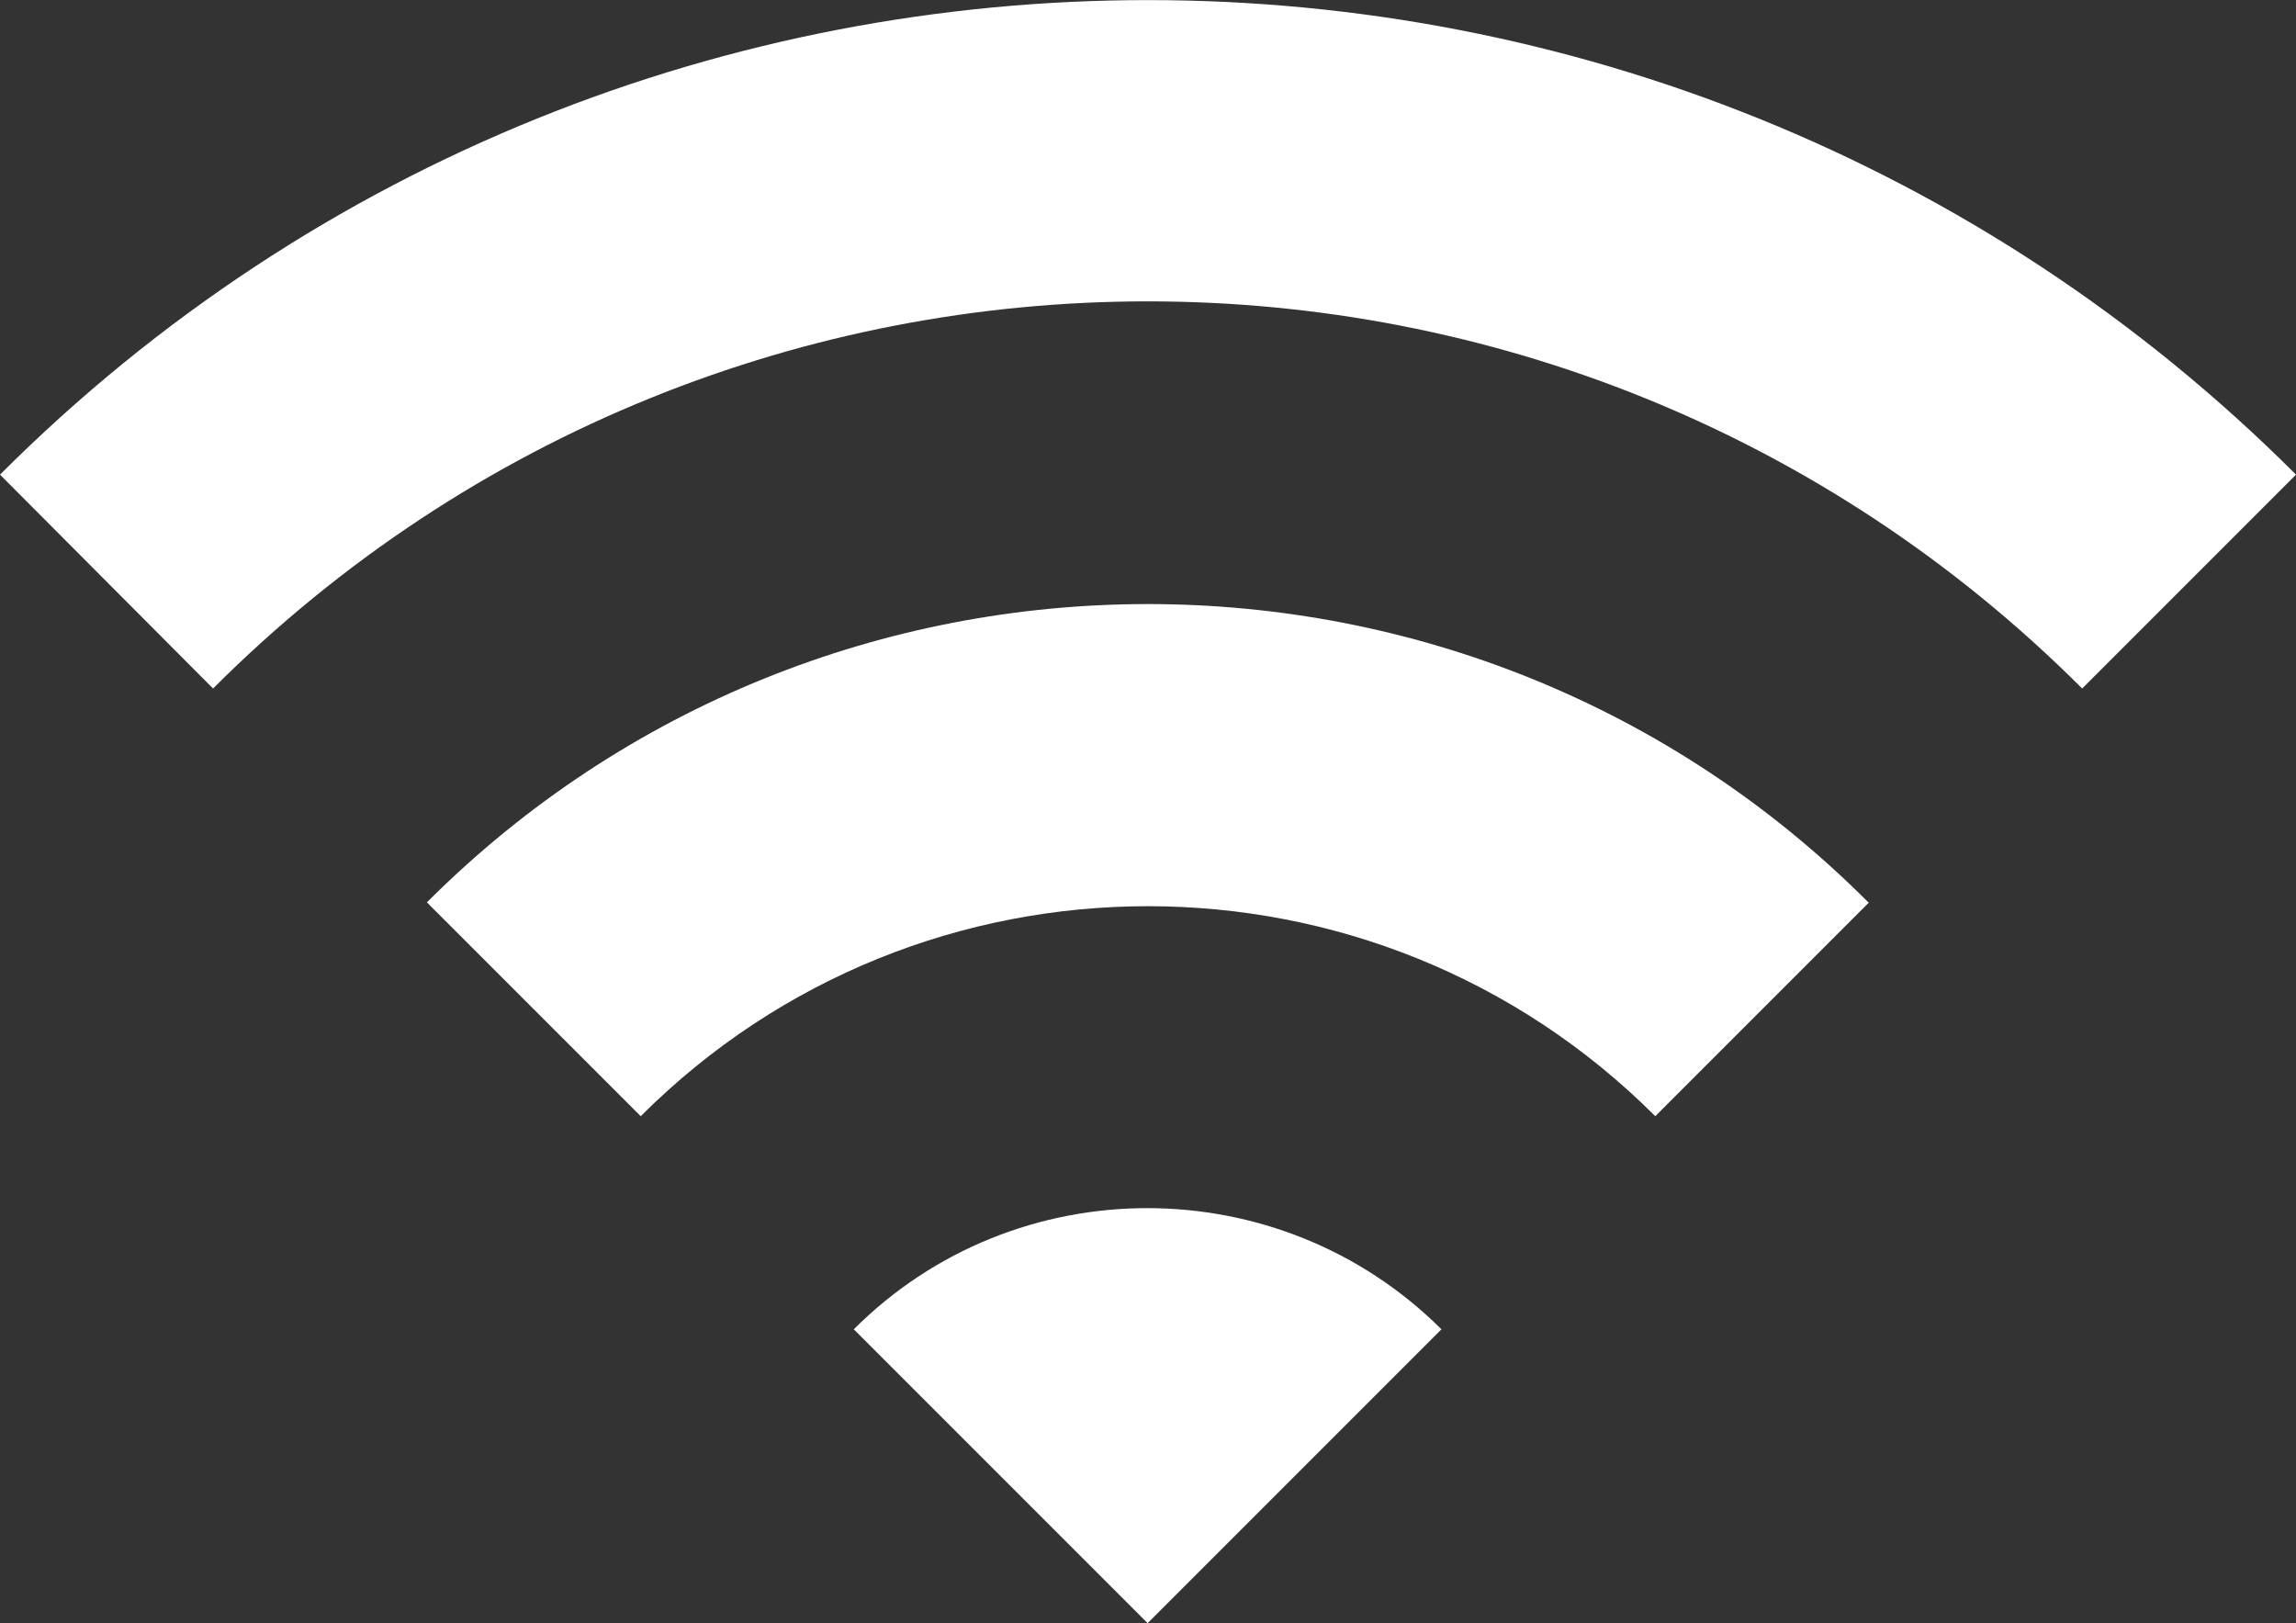
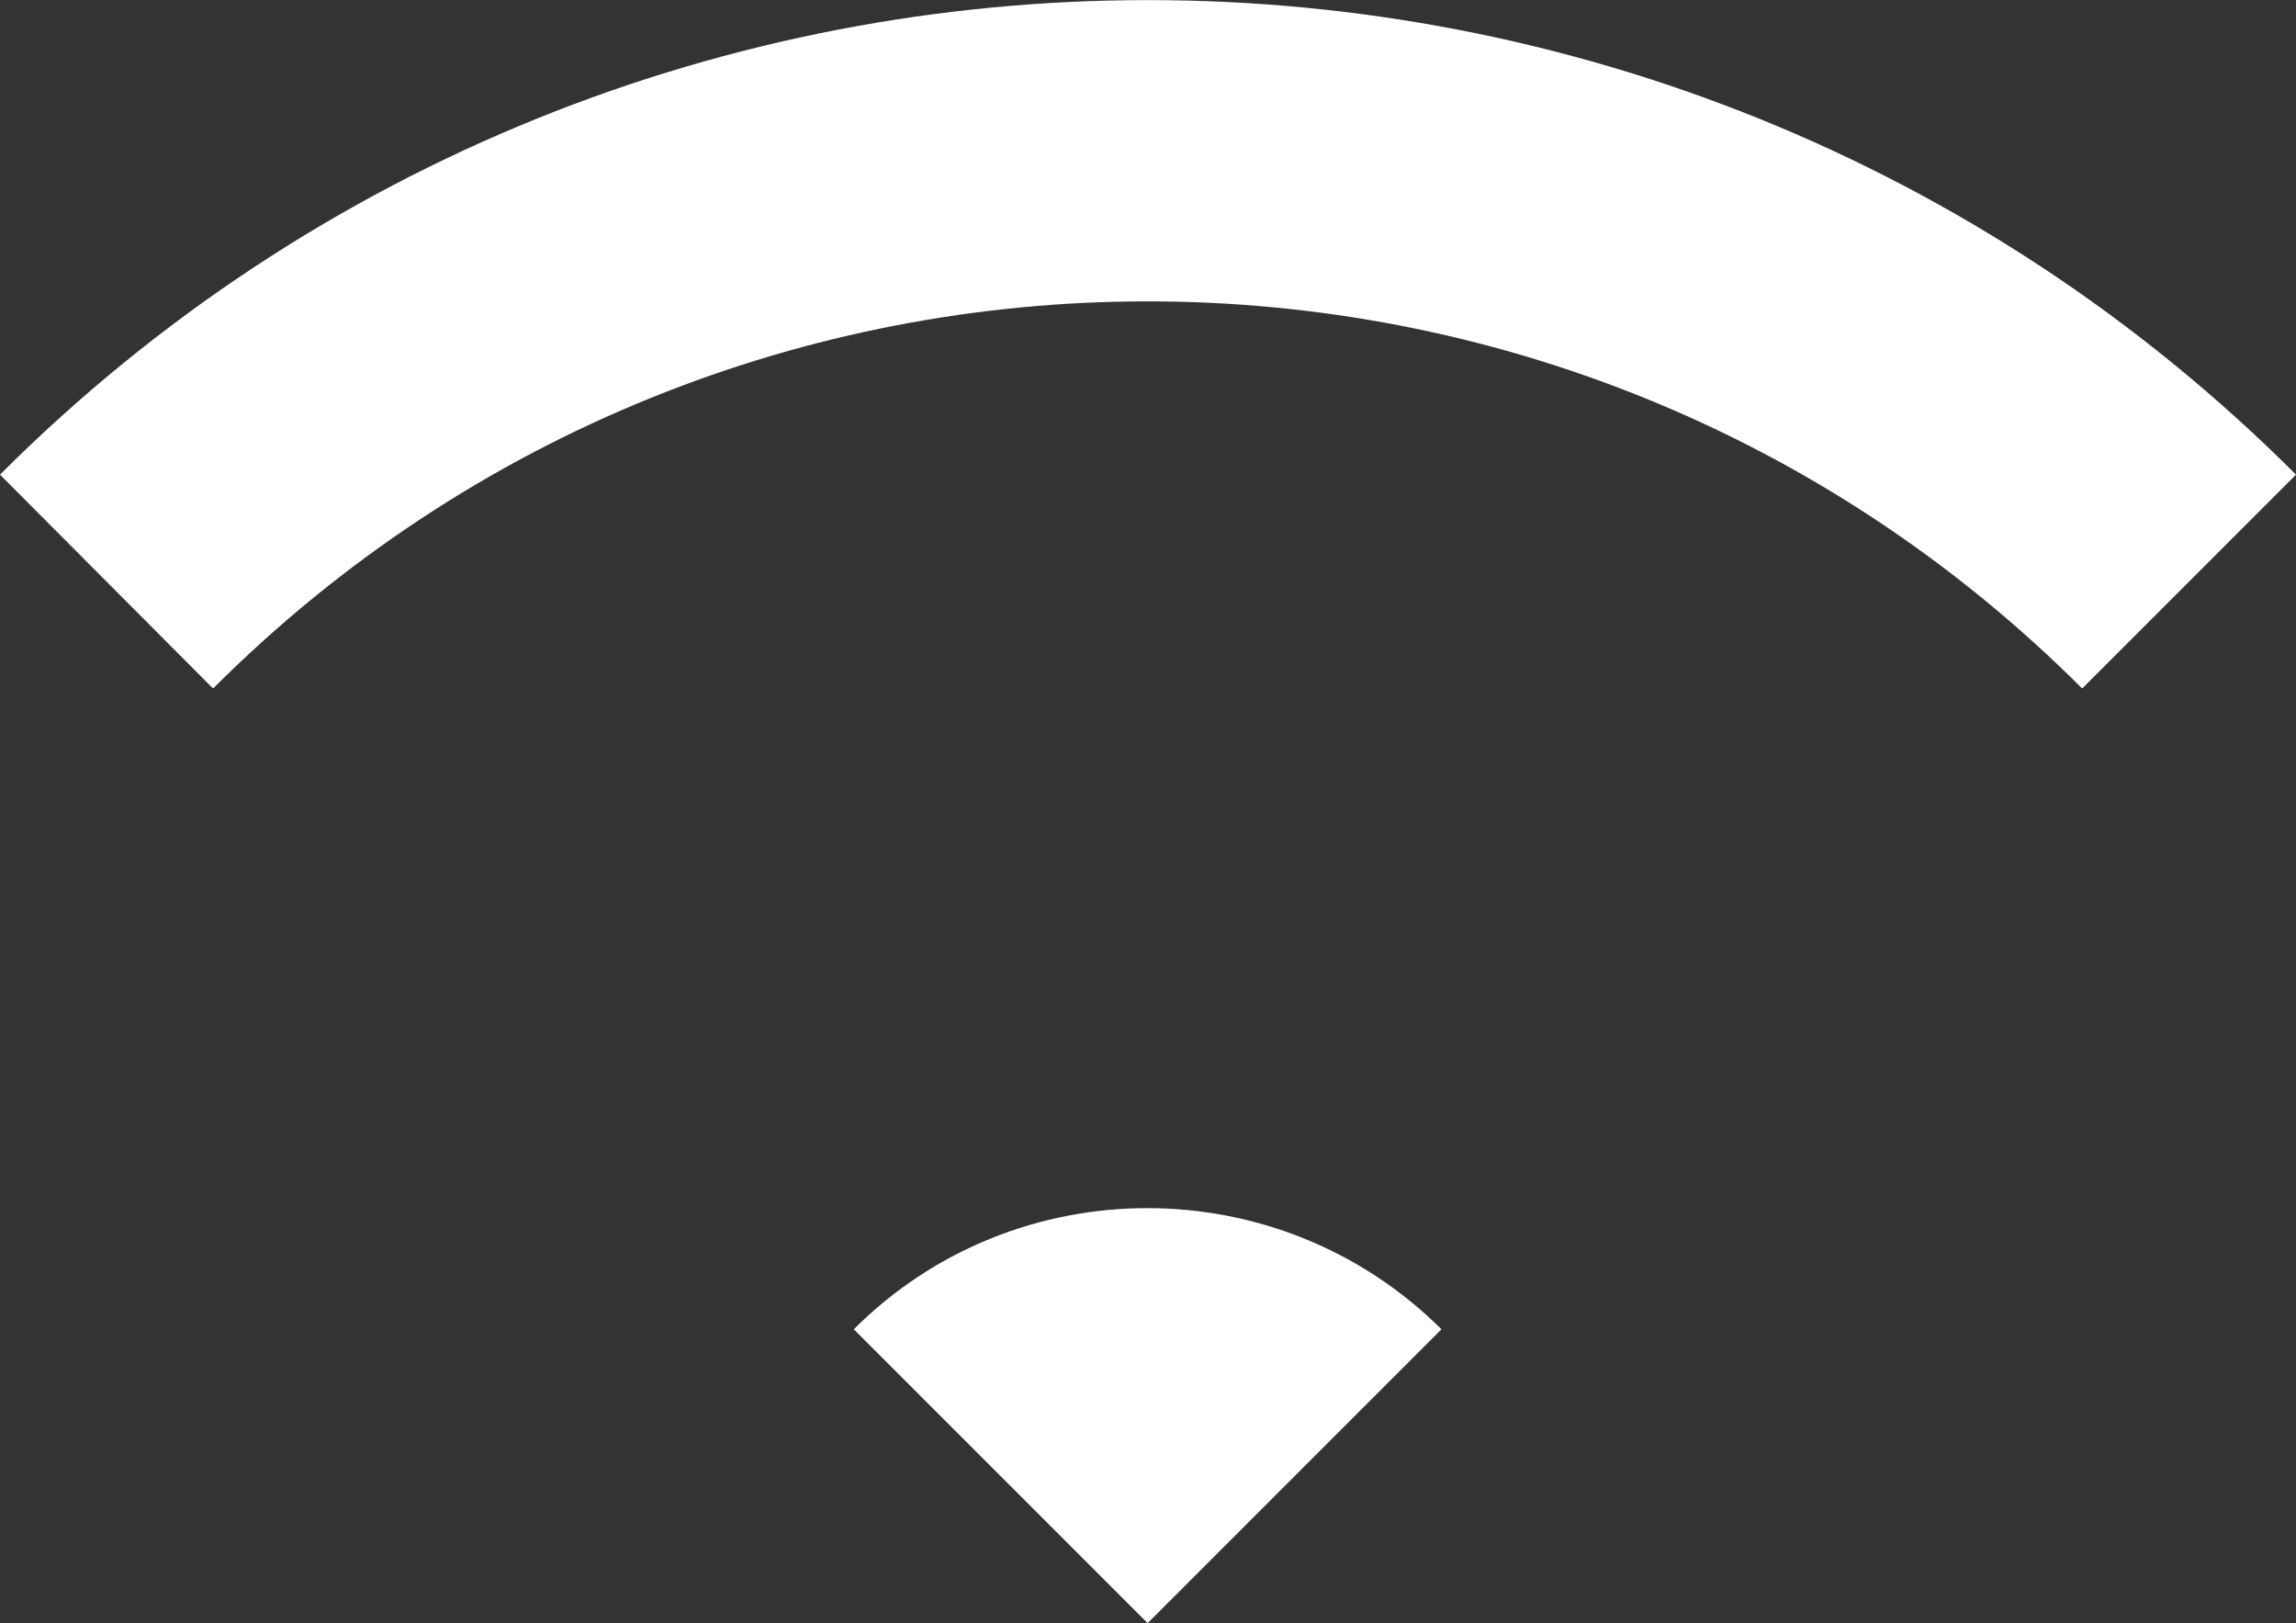
<svg xmlns="http://www.w3.org/2000/svg" id="_レイヤー_2" data-name="レイヤー 2" width="29.85" height="21.1" viewBox="0 0 29.85 21.1">
  <rect x="0" y="0" width="29.85" height="21.1" fill="#333333" stroke="none" />
  <defs>
    <style>
      .cls-1 {
        fill: #fff;
      }
    </style>
  </defs>
  <g id="_コンテンツ" data-name="コンテンツ">
    <g>
      <path class="cls-1" d="M29.85,6.17l-2.78,2.78c-6.71-6.71-17.59-6.71-24.3,0L0,6.17C8.23-2.06,21.63-2.05,29.85,6.17Z" />
-       <path class="cls-1" d="M24.3,11.73l-2.78,2.78c-3.64-3.64-9.55-3.64-13.19,0l-2.78-2.78c5.17-5.17,13.58-5.17,18.74,0Z" />
      <path class="cls-1" d="M18.74,17.28l-3.82,3.82-3.82-3.82c2.1-2.1,5.53-2.1,7.64,0Z" />
    </g>
  </g>
</svg>